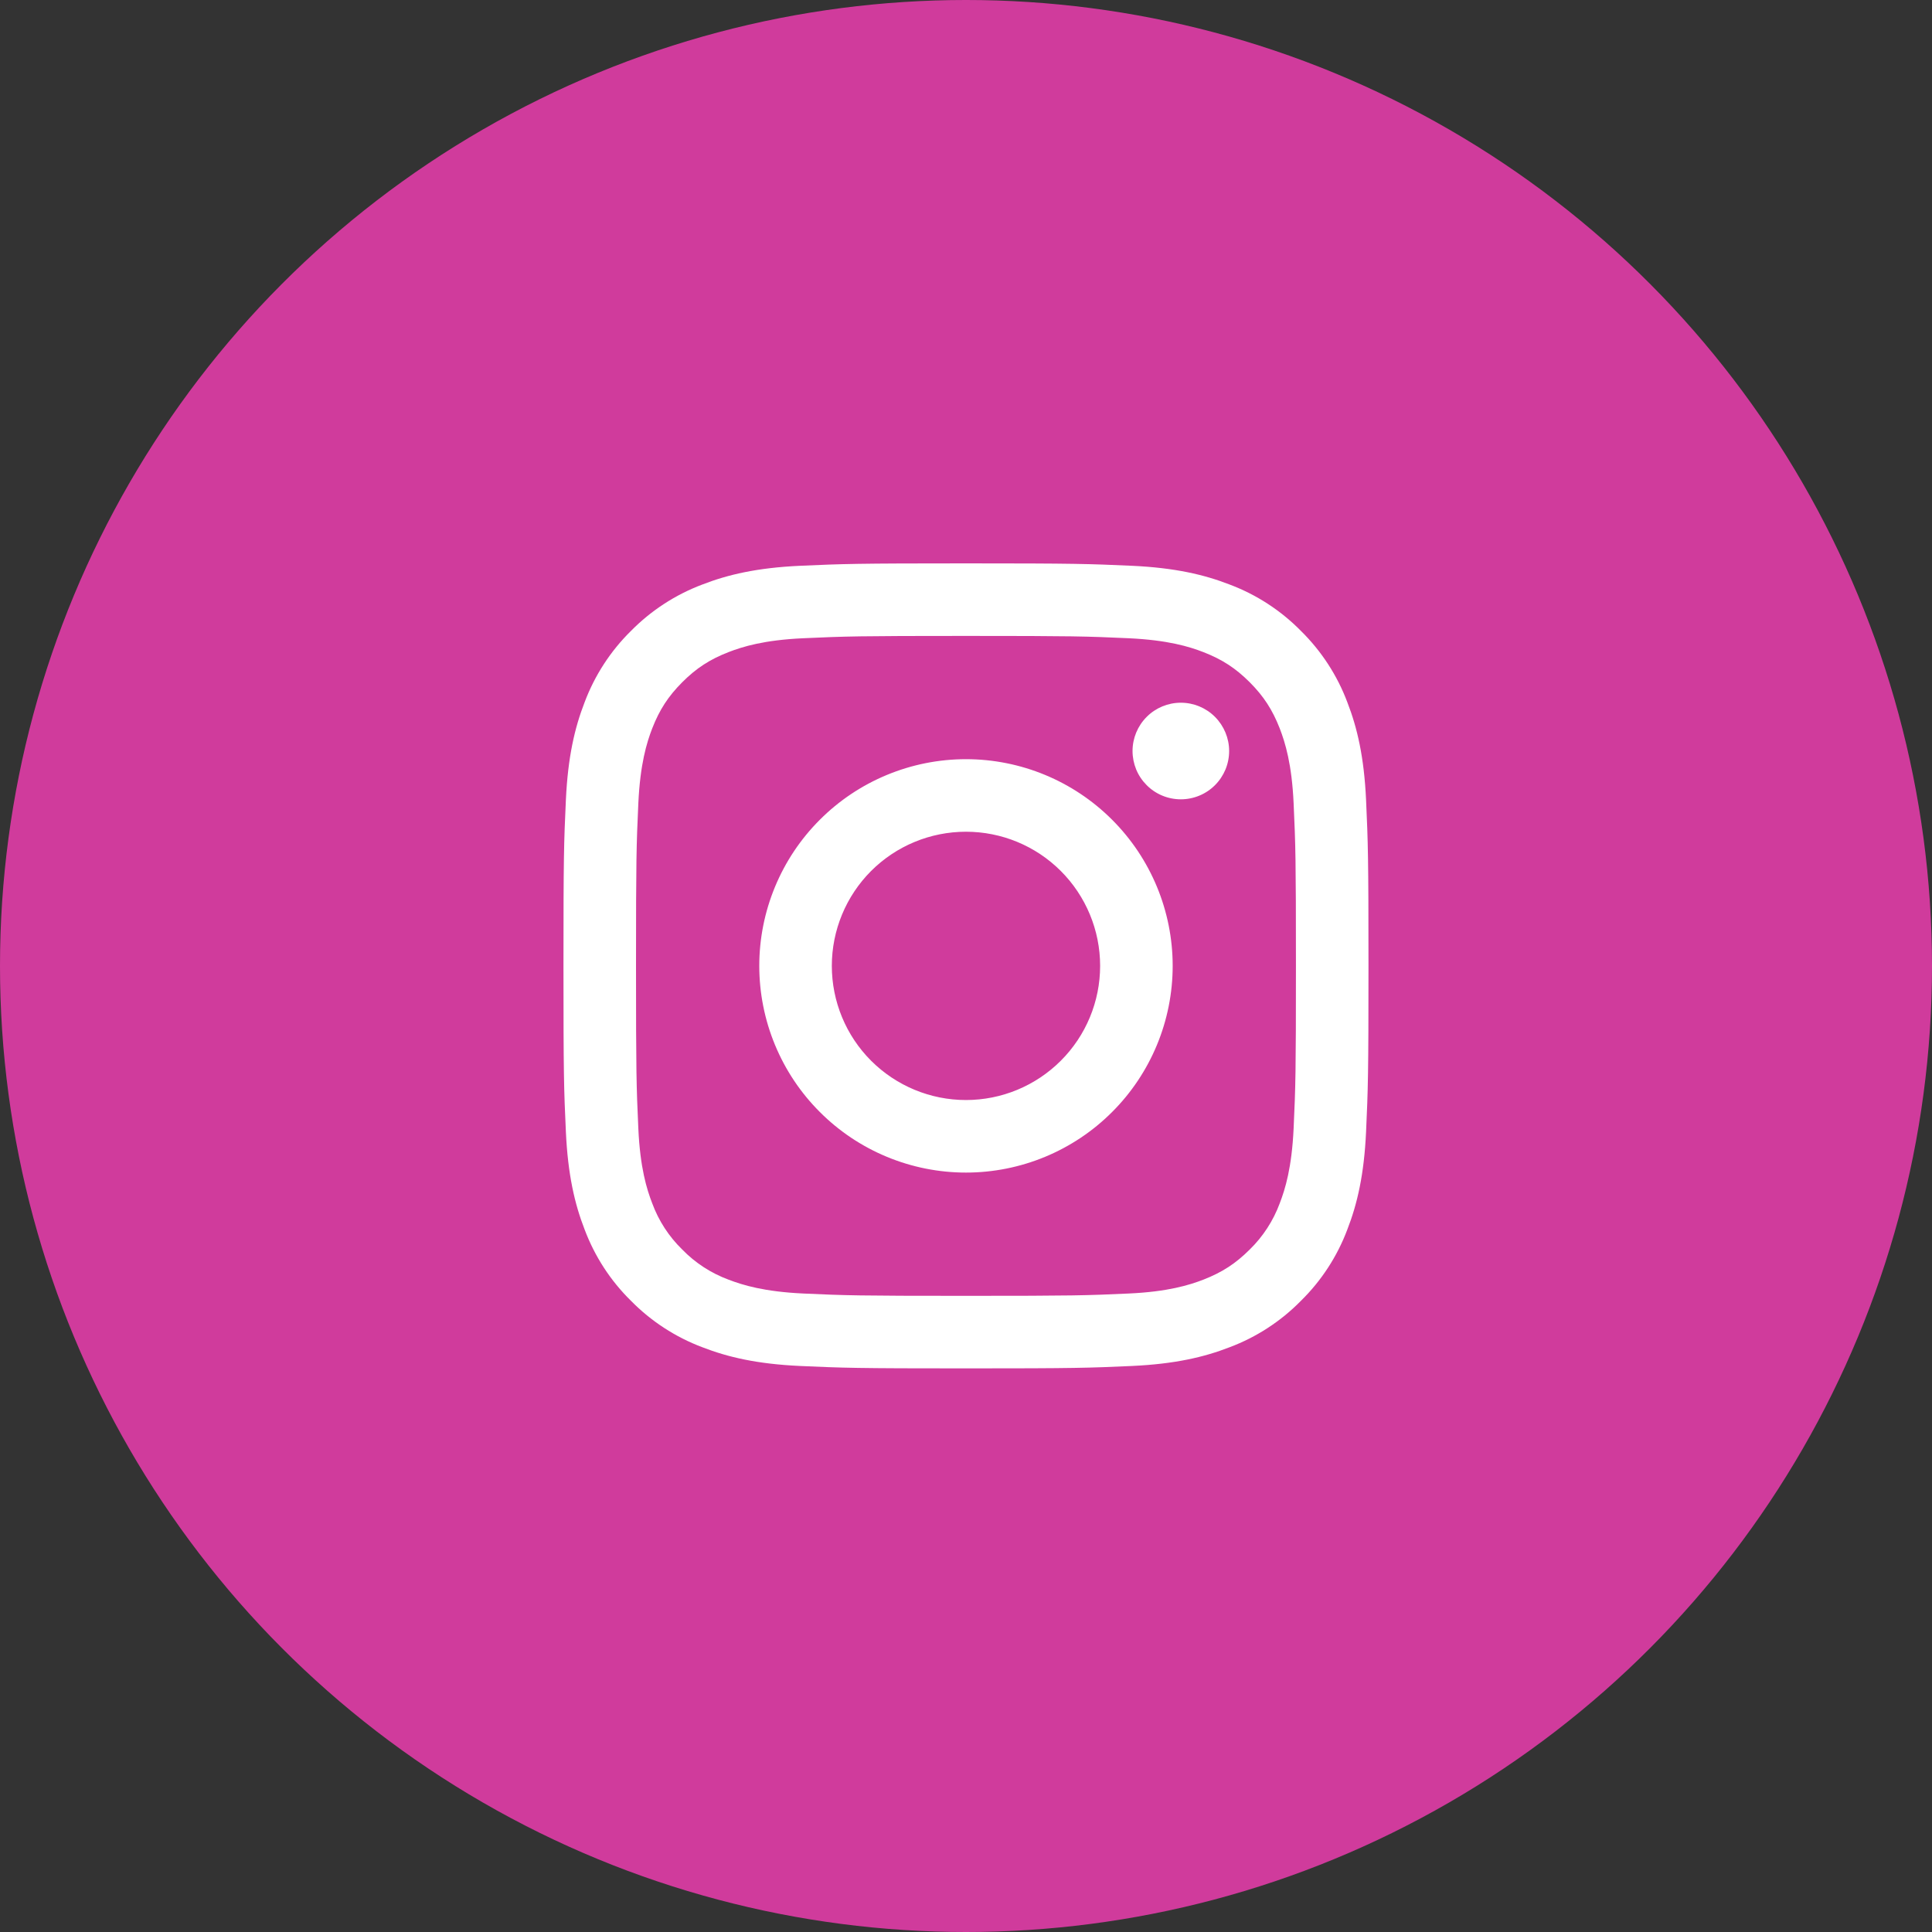
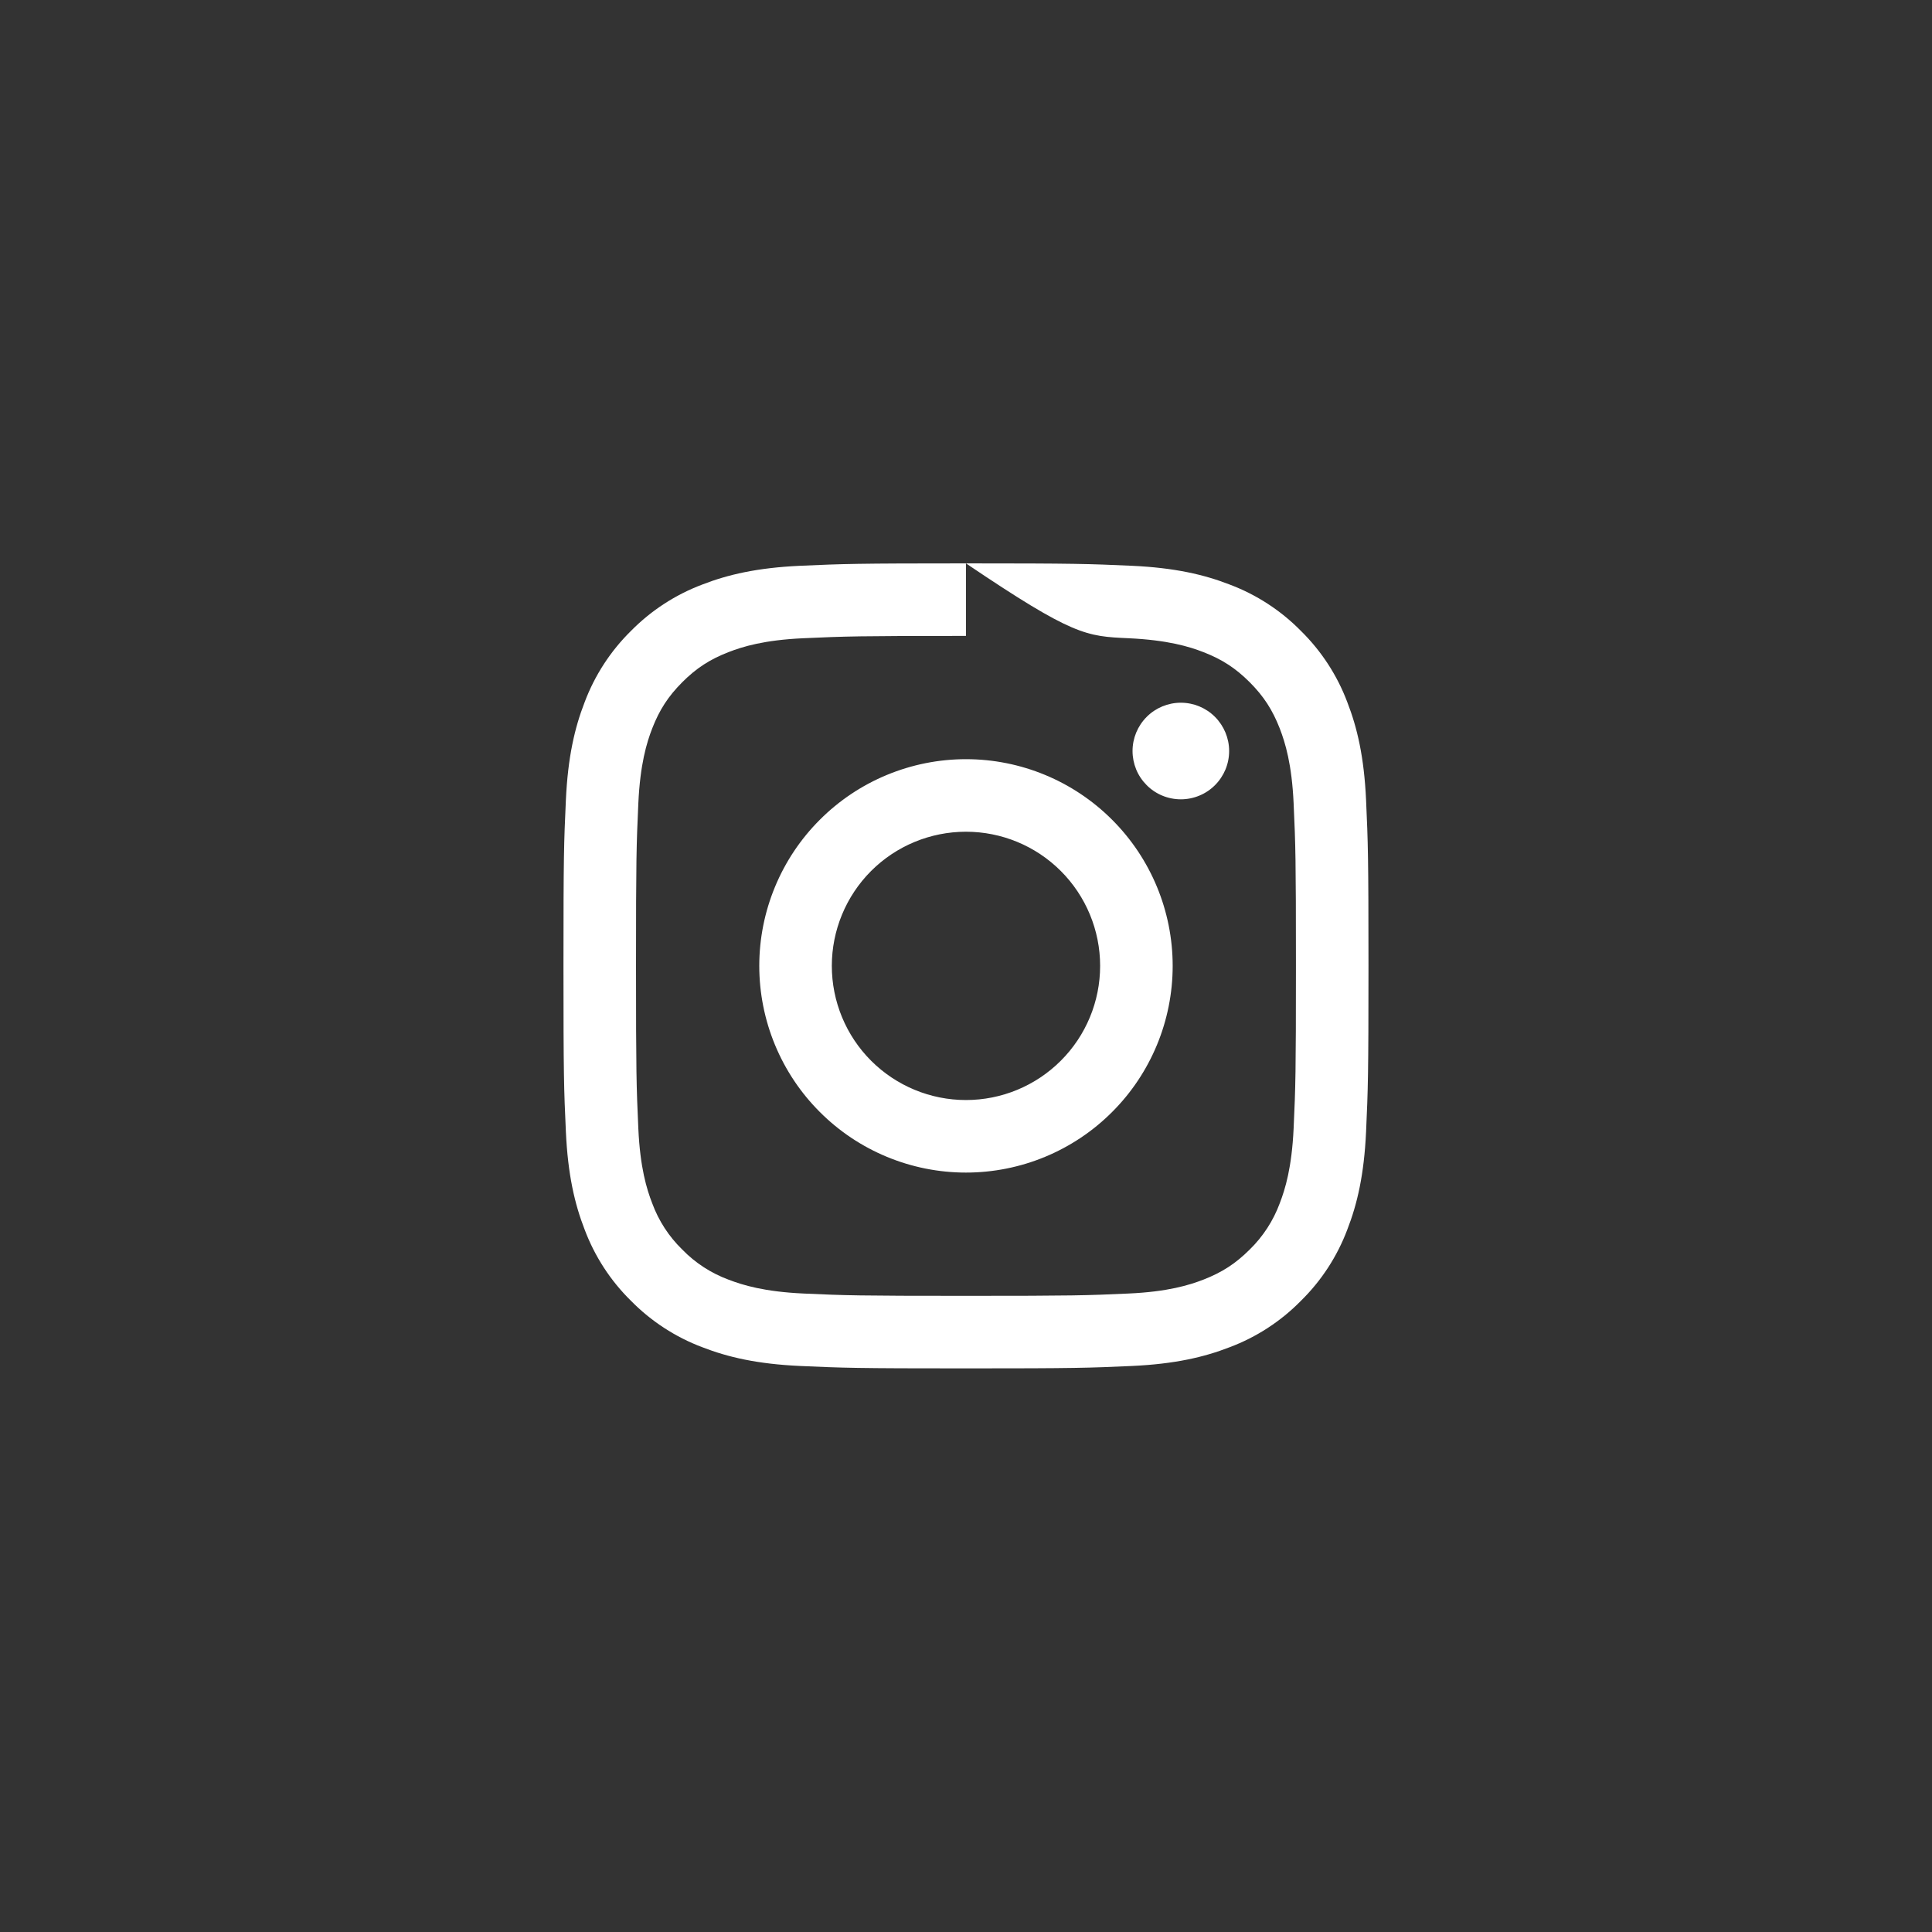
<svg xmlns="http://www.w3.org/2000/svg" width="40" height="40" viewBox="0 0 40 40" fill="none">
  <rect x="0" y="0" width="40" height="40" fill="#333333" stroke="none" />
-   <circle cx="20" cy="20" r="20" fill="#D03B9C" />
-   <path fill-rule="evenodd" clip-rule="evenodd" d="M19.999 11.664C17.736 11.664 17.453 11.674 16.564 11.714C15.677 11.755 15.071 11.896 14.541 12.102C13.985 12.311 13.481 12.639 13.064 13.062C12.64 13.479 12.313 13.983 12.104 14.539C11.898 15.069 11.757 15.675 11.716 16.562C11.675 17.451 11.666 17.734 11.666 19.997C11.666 22.261 11.675 22.544 11.716 23.433C11.757 24.32 11.898 24.926 12.104 25.456C12.313 26.012 12.64 26.516 13.064 26.932C13.481 27.356 13.985 27.684 14.541 27.893C15.071 28.099 15.677 28.24 16.564 28.281C17.453 28.321 17.736 28.331 19.999 28.331C22.263 28.331 22.546 28.321 23.435 28.281C24.322 28.24 24.928 28.099 25.458 27.893C26.014 27.684 26.518 27.356 26.934 26.932C27.358 26.516 27.686 26.012 27.895 25.456C28.101 24.926 28.242 24.32 28.283 23.433C28.323 22.544 28.333 22.261 28.333 19.997C28.333 17.734 28.323 17.451 28.283 16.562C28.242 15.675 28.101 15.069 27.895 14.539C27.686 13.983 27.358 13.479 26.934 13.062C26.518 12.639 26.014 12.311 25.458 12.102C24.928 11.896 24.322 11.755 23.435 11.714C22.546 11.674 22.263 11.664 19.999 11.664ZM19.999 13.166C22.224 13.166 22.488 13.174 23.366 13.214C24.179 13.252 24.62 13.387 24.914 13.501C25.303 13.652 25.581 13.833 25.873 14.124C26.164 14.416 26.344 14.694 26.496 15.082C26.609 15.377 26.746 15.817 26.783 16.63C26.823 17.509 26.831 17.772 26.831 19.997C26.831 22.222 26.823 22.486 26.783 23.364C26.745 24.177 26.609 24.618 26.496 24.912C26.362 25.274 26.149 25.602 25.873 25.871C25.581 26.162 25.303 26.342 24.914 26.494C24.62 26.607 24.179 26.744 23.367 26.781C22.488 26.821 22.225 26.829 19.999 26.829C17.774 26.829 17.51 26.821 16.633 26.781C15.819 26.743 15.379 26.607 15.084 26.494C14.722 26.36 14.395 26.148 14.126 25.871C13.849 25.602 13.636 25.274 13.503 24.912C13.389 24.618 13.253 24.177 13.216 23.365C13.176 22.486 13.168 22.223 13.168 19.997C13.168 17.772 13.176 17.509 13.216 16.631C13.254 15.817 13.389 15.377 13.503 15.082C13.654 14.694 13.835 14.416 14.126 14.124C14.418 13.832 14.696 13.652 15.084 13.501C15.379 13.387 15.819 13.251 16.632 13.214C17.511 13.174 17.773 13.166 19.999 13.166ZM19.999 22.775C19.263 22.775 18.556 22.482 18.035 21.961C17.515 21.441 17.222 20.734 17.222 19.997C17.222 19.261 17.515 18.554 18.035 18.033C18.556 17.512 19.263 17.22 19.999 17.22C20.736 17.22 21.442 17.512 21.963 18.033C22.484 18.554 22.777 19.261 22.777 19.997C22.777 20.734 22.484 21.441 21.963 21.961C21.442 22.482 20.736 22.775 19.999 22.775ZM19.999 15.718C19.437 15.718 18.881 15.829 18.362 16.044C17.843 16.259 17.371 16.574 16.974 16.972C16.576 17.369 16.261 17.841 16.046 18.36C15.831 18.879 15.72 19.435 15.72 19.997C15.72 20.559 15.831 21.116 16.046 21.635C16.261 22.154 16.576 22.626 16.974 23.023C17.371 23.421 17.843 23.736 18.362 23.951C18.881 24.166 19.437 24.277 19.999 24.277C21.134 24.277 22.223 23.826 23.025 23.023C23.828 22.221 24.279 21.132 24.279 19.997C24.279 18.863 23.828 17.774 23.025 16.972C22.223 16.169 21.134 15.718 19.999 15.718ZM25.448 15.549C25.448 15.68 25.422 15.81 25.372 15.932C25.321 16.053 25.248 16.163 25.155 16.256C25.062 16.349 24.952 16.423 24.83 16.473C24.709 16.523 24.579 16.549 24.448 16.549C24.316 16.549 24.186 16.523 24.065 16.473C23.944 16.423 23.833 16.349 23.741 16.256C23.648 16.163 23.574 16.053 23.524 15.932C23.474 15.81 23.448 15.68 23.448 15.549C23.448 15.284 23.553 15.03 23.741 14.842C23.928 14.654 24.183 14.549 24.448 14.549C24.713 14.549 24.967 14.654 25.155 14.842C25.342 15.03 25.448 15.284 25.448 15.549Z" fill="white" />
+   <path fill-rule="evenodd" clip-rule="evenodd" d="M19.999 11.664C17.736 11.664 17.453 11.674 16.564 11.714C15.677 11.755 15.071 11.896 14.541 12.102C13.985 12.311 13.481 12.639 13.064 13.062C12.64 13.479 12.313 13.983 12.104 14.539C11.898 15.069 11.757 15.675 11.716 16.562C11.675 17.451 11.666 17.734 11.666 19.997C11.666 22.261 11.675 22.544 11.716 23.433C11.757 24.32 11.898 24.926 12.104 25.456C12.313 26.012 12.64 26.516 13.064 26.932C13.481 27.356 13.985 27.684 14.541 27.893C15.071 28.099 15.677 28.24 16.564 28.281C17.453 28.321 17.736 28.331 19.999 28.331C22.263 28.331 22.546 28.321 23.435 28.281C24.322 28.24 24.928 28.099 25.458 27.893C26.014 27.684 26.518 27.356 26.934 26.932C27.358 26.516 27.686 26.012 27.895 25.456C28.101 24.926 28.242 24.32 28.283 23.433C28.323 22.544 28.333 22.261 28.333 19.997C28.333 17.734 28.323 17.451 28.283 16.562C28.242 15.675 28.101 15.069 27.895 14.539C27.686 13.983 27.358 13.479 26.934 13.062C26.518 12.639 26.014 12.311 25.458 12.102C24.928 11.896 24.322 11.755 23.435 11.714C22.546 11.674 22.263 11.664 19.999 11.664ZC22.224 13.166 22.488 13.174 23.366 13.214C24.179 13.252 24.62 13.387 24.914 13.501C25.303 13.652 25.581 13.833 25.873 14.124C26.164 14.416 26.344 14.694 26.496 15.082C26.609 15.377 26.746 15.817 26.783 16.63C26.823 17.509 26.831 17.772 26.831 19.997C26.831 22.222 26.823 22.486 26.783 23.364C26.745 24.177 26.609 24.618 26.496 24.912C26.362 25.274 26.149 25.602 25.873 25.871C25.581 26.162 25.303 26.342 24.914 26.494C24.62 26.607 24.179 26.744 23.367 26.781C22.488 26.821 22.225 26.829 19.999 26.829C17.774 26.829 17.51 26.821 16.633 26.781C15.819 26.743 15.379 26.607 15.084 26.494C14.722 26.36 14.395 26.148 14.126 25.871C13.849 25.602 13.636 25.274 13.503 24.912C13.389 24.618 13.253 24.177 13.216 23.365C13.176 22.486 13.168 22.223 13.168 19.997C13.168 17.772 13.176 17.509 13.216 16.631C13.254 15.817 13.389 15.377 13.503 15.082C13.654 14.694 13.835 14.416 14.126 14.124C14.418 13.832 14.696 13.652 15.084 13.501C15.379 13.387 15.819 13.251 16.632 13.214C17.511 13.174 17.773 13.166 19.999 13.166ZM19.999 22.775C19.263 22.775 18.556 22.482 18.035 21.961C17.515 21.441 17.222 20.734 17.222 19.997C17.222 19.261 17.515 18.554 18.035 18.033C18.556 17.512 19.263 17.22 19.999 17.22C20.736 17.22 21.442 17.512 21.963 18.033C22.484 18.554 22.777 19.261 22.777 19.997C22.777 20.734 22.484 21.441 21.963 21.961C21.442 22.482 20.736 22.775 19.999 22.775ZM19.999 15.718C19.437 15.718 18.881 15.829 18.362 16.044C17.843 16.259 17.371 16.574 16.974 16.972C16.576 17.369 16.261 17.841 16.046 18.36C15.831 18.879 15.72 19.435 15.72 19.997C15.72 20.559 15.831 21.116 16.046 21.635C16.261 22.154 16.576 22.626 16.974 23.023C17.371 23.421 17.843 23.736 18.362 23.951C18.881 24.166 19.437 24.277 19.999 24.277C21.134 24.277 22.223 23.826 23.025 23.023C23.828 22.221 24.279 21.132 24.279 19.997C24.279 18.863 23.828 17.774 23.025 16.972C22.223 16.169 21.134 15.718 19.999 15.718ZM25.448 15.549C25.448 15.68 25.422 15.81 25.372 15.932C25.321 16.053 25.248 16.163 25.155 16.256C25.062 16.349 24.952 16.423 24.83 16.473C24.709 16.523 24.579 16.549 24.448 16.549C24.316 16.549 24.186 16.523 24.065 16.473C23.944 16.423 23.833 16.349 23.741 16.256C23.648 16.163 23.574 16.053 23.524 15.932C23.474 15.81 23.448 15.68 23.448 15.549C23.448 15.284 23.553 15.03 23.741 14.842C23.928 14.654 24.183 14.549 24.448 14.549C24.713 14.549 24.967 14.654 25.155 14.842C25.342 15.03 25.448 15.284 25.448 15.549Z" fill="white" />
</svg>